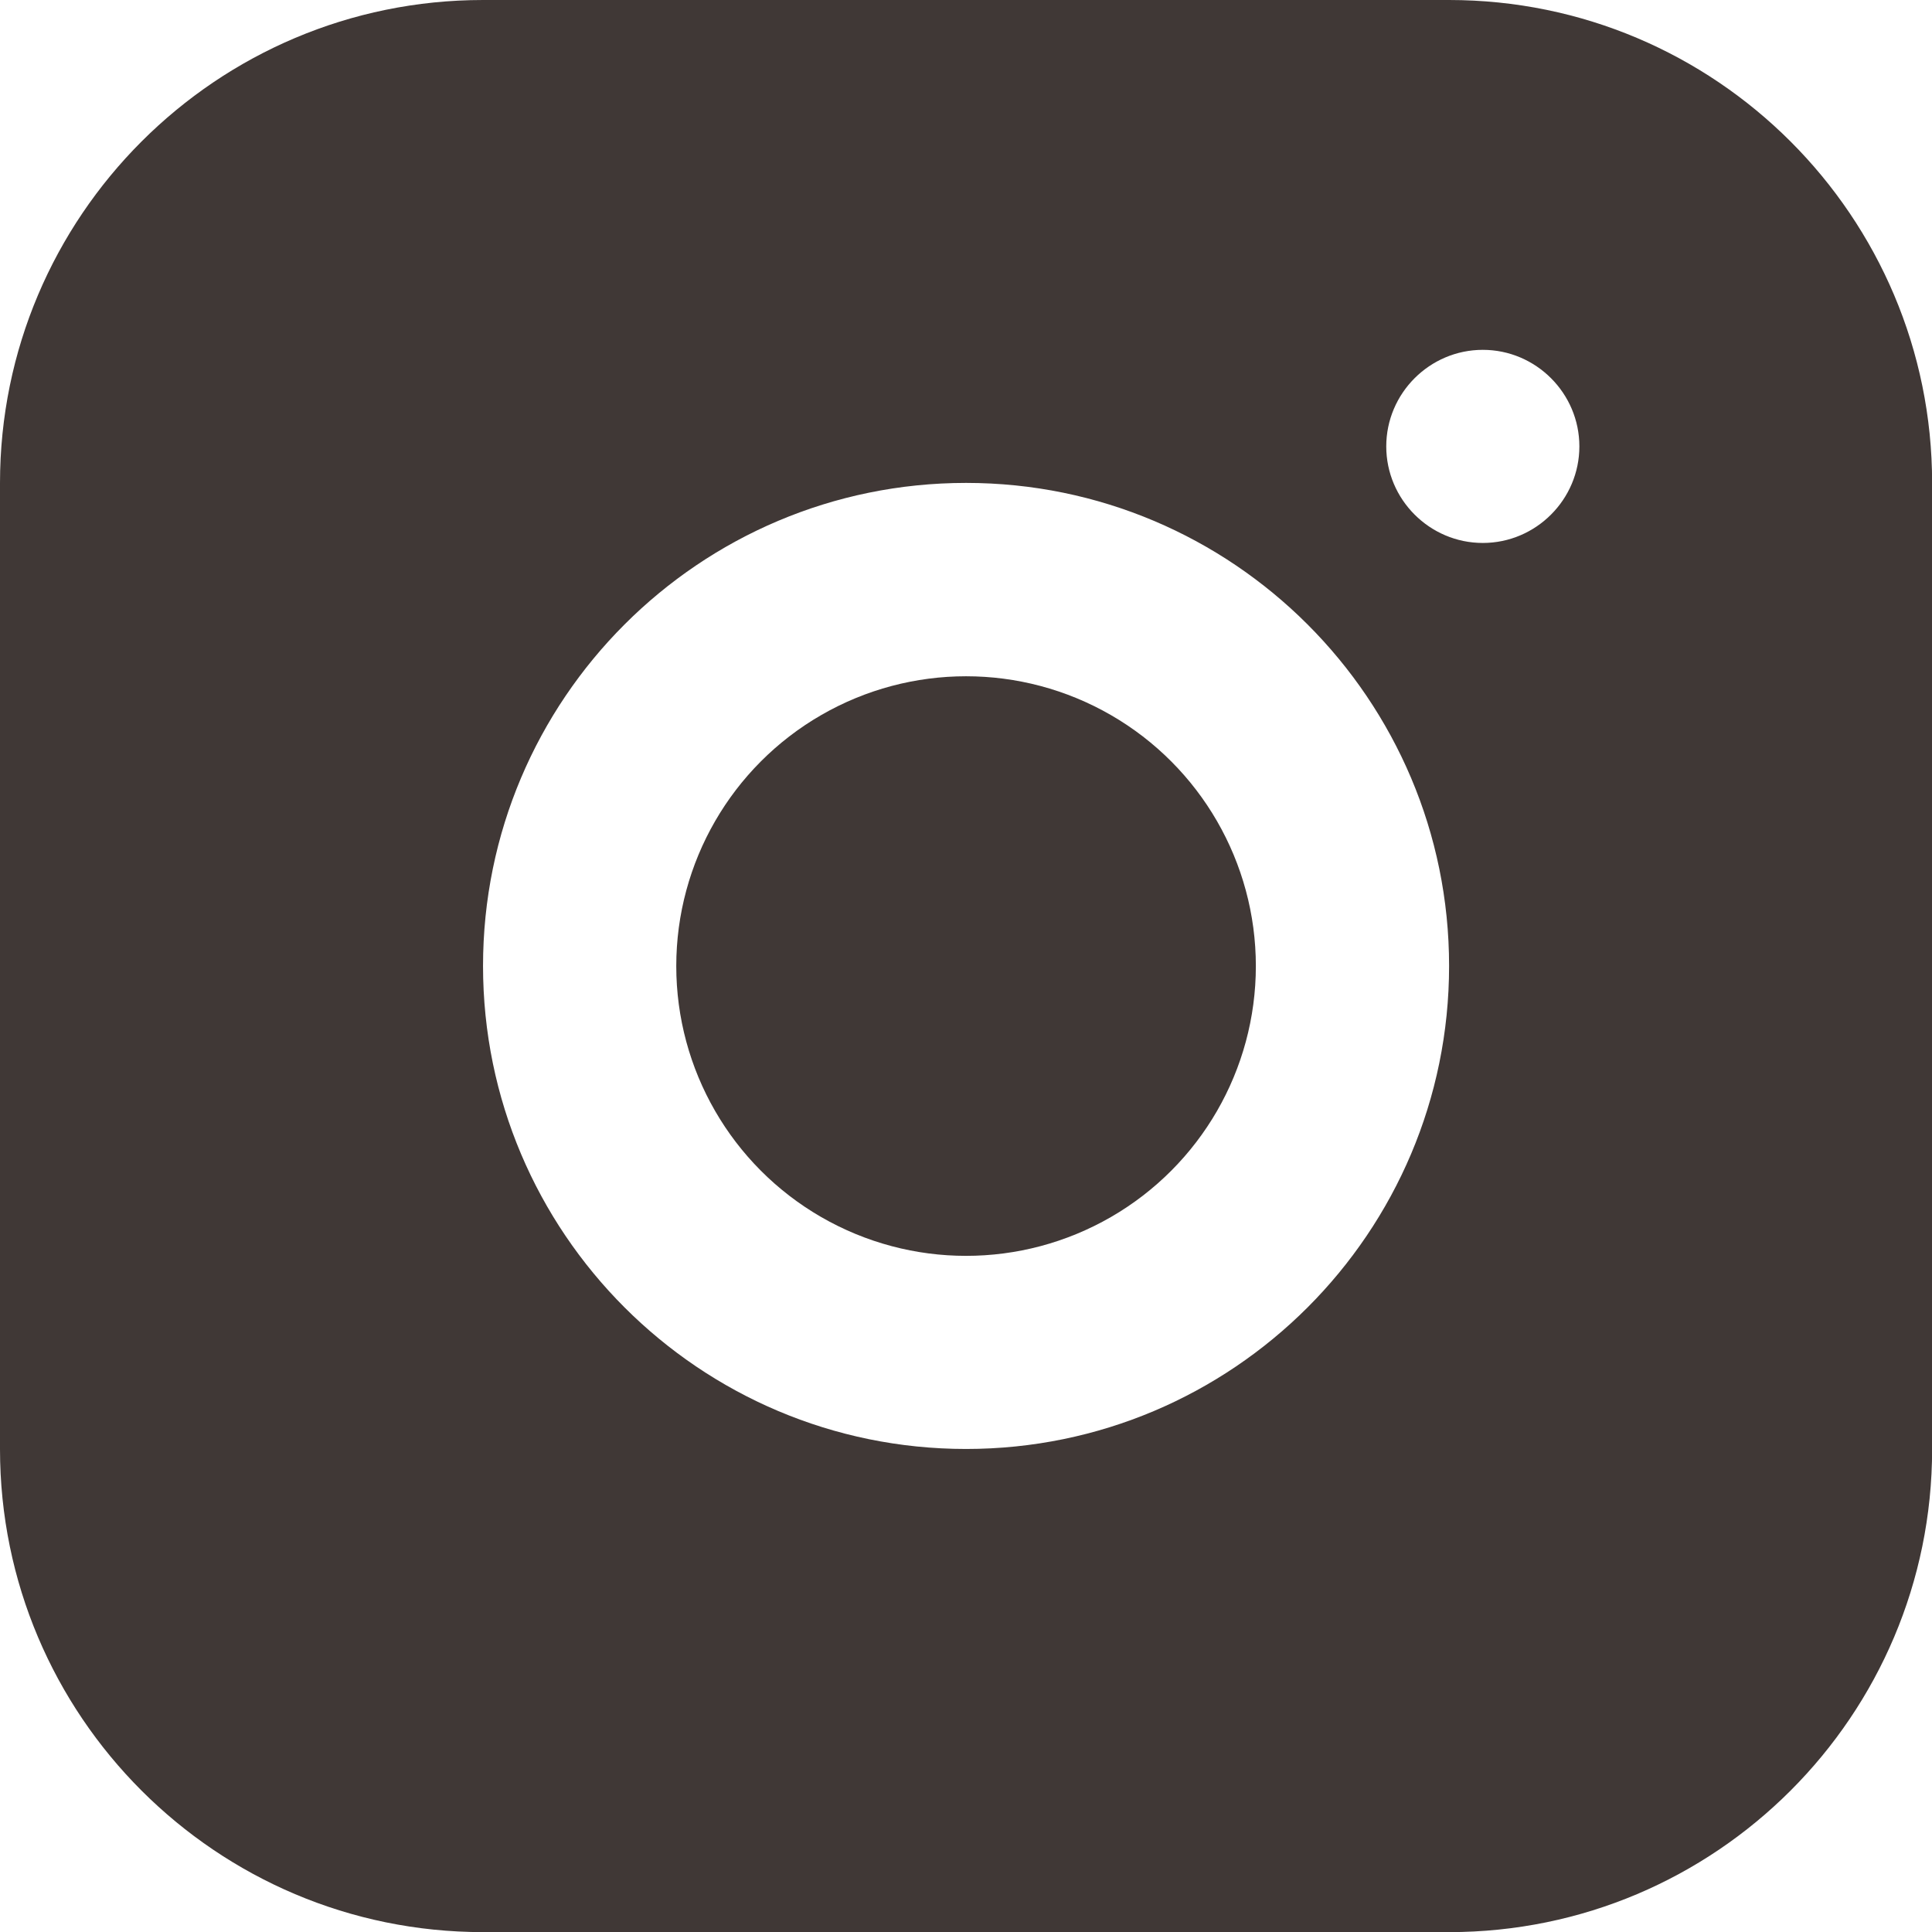
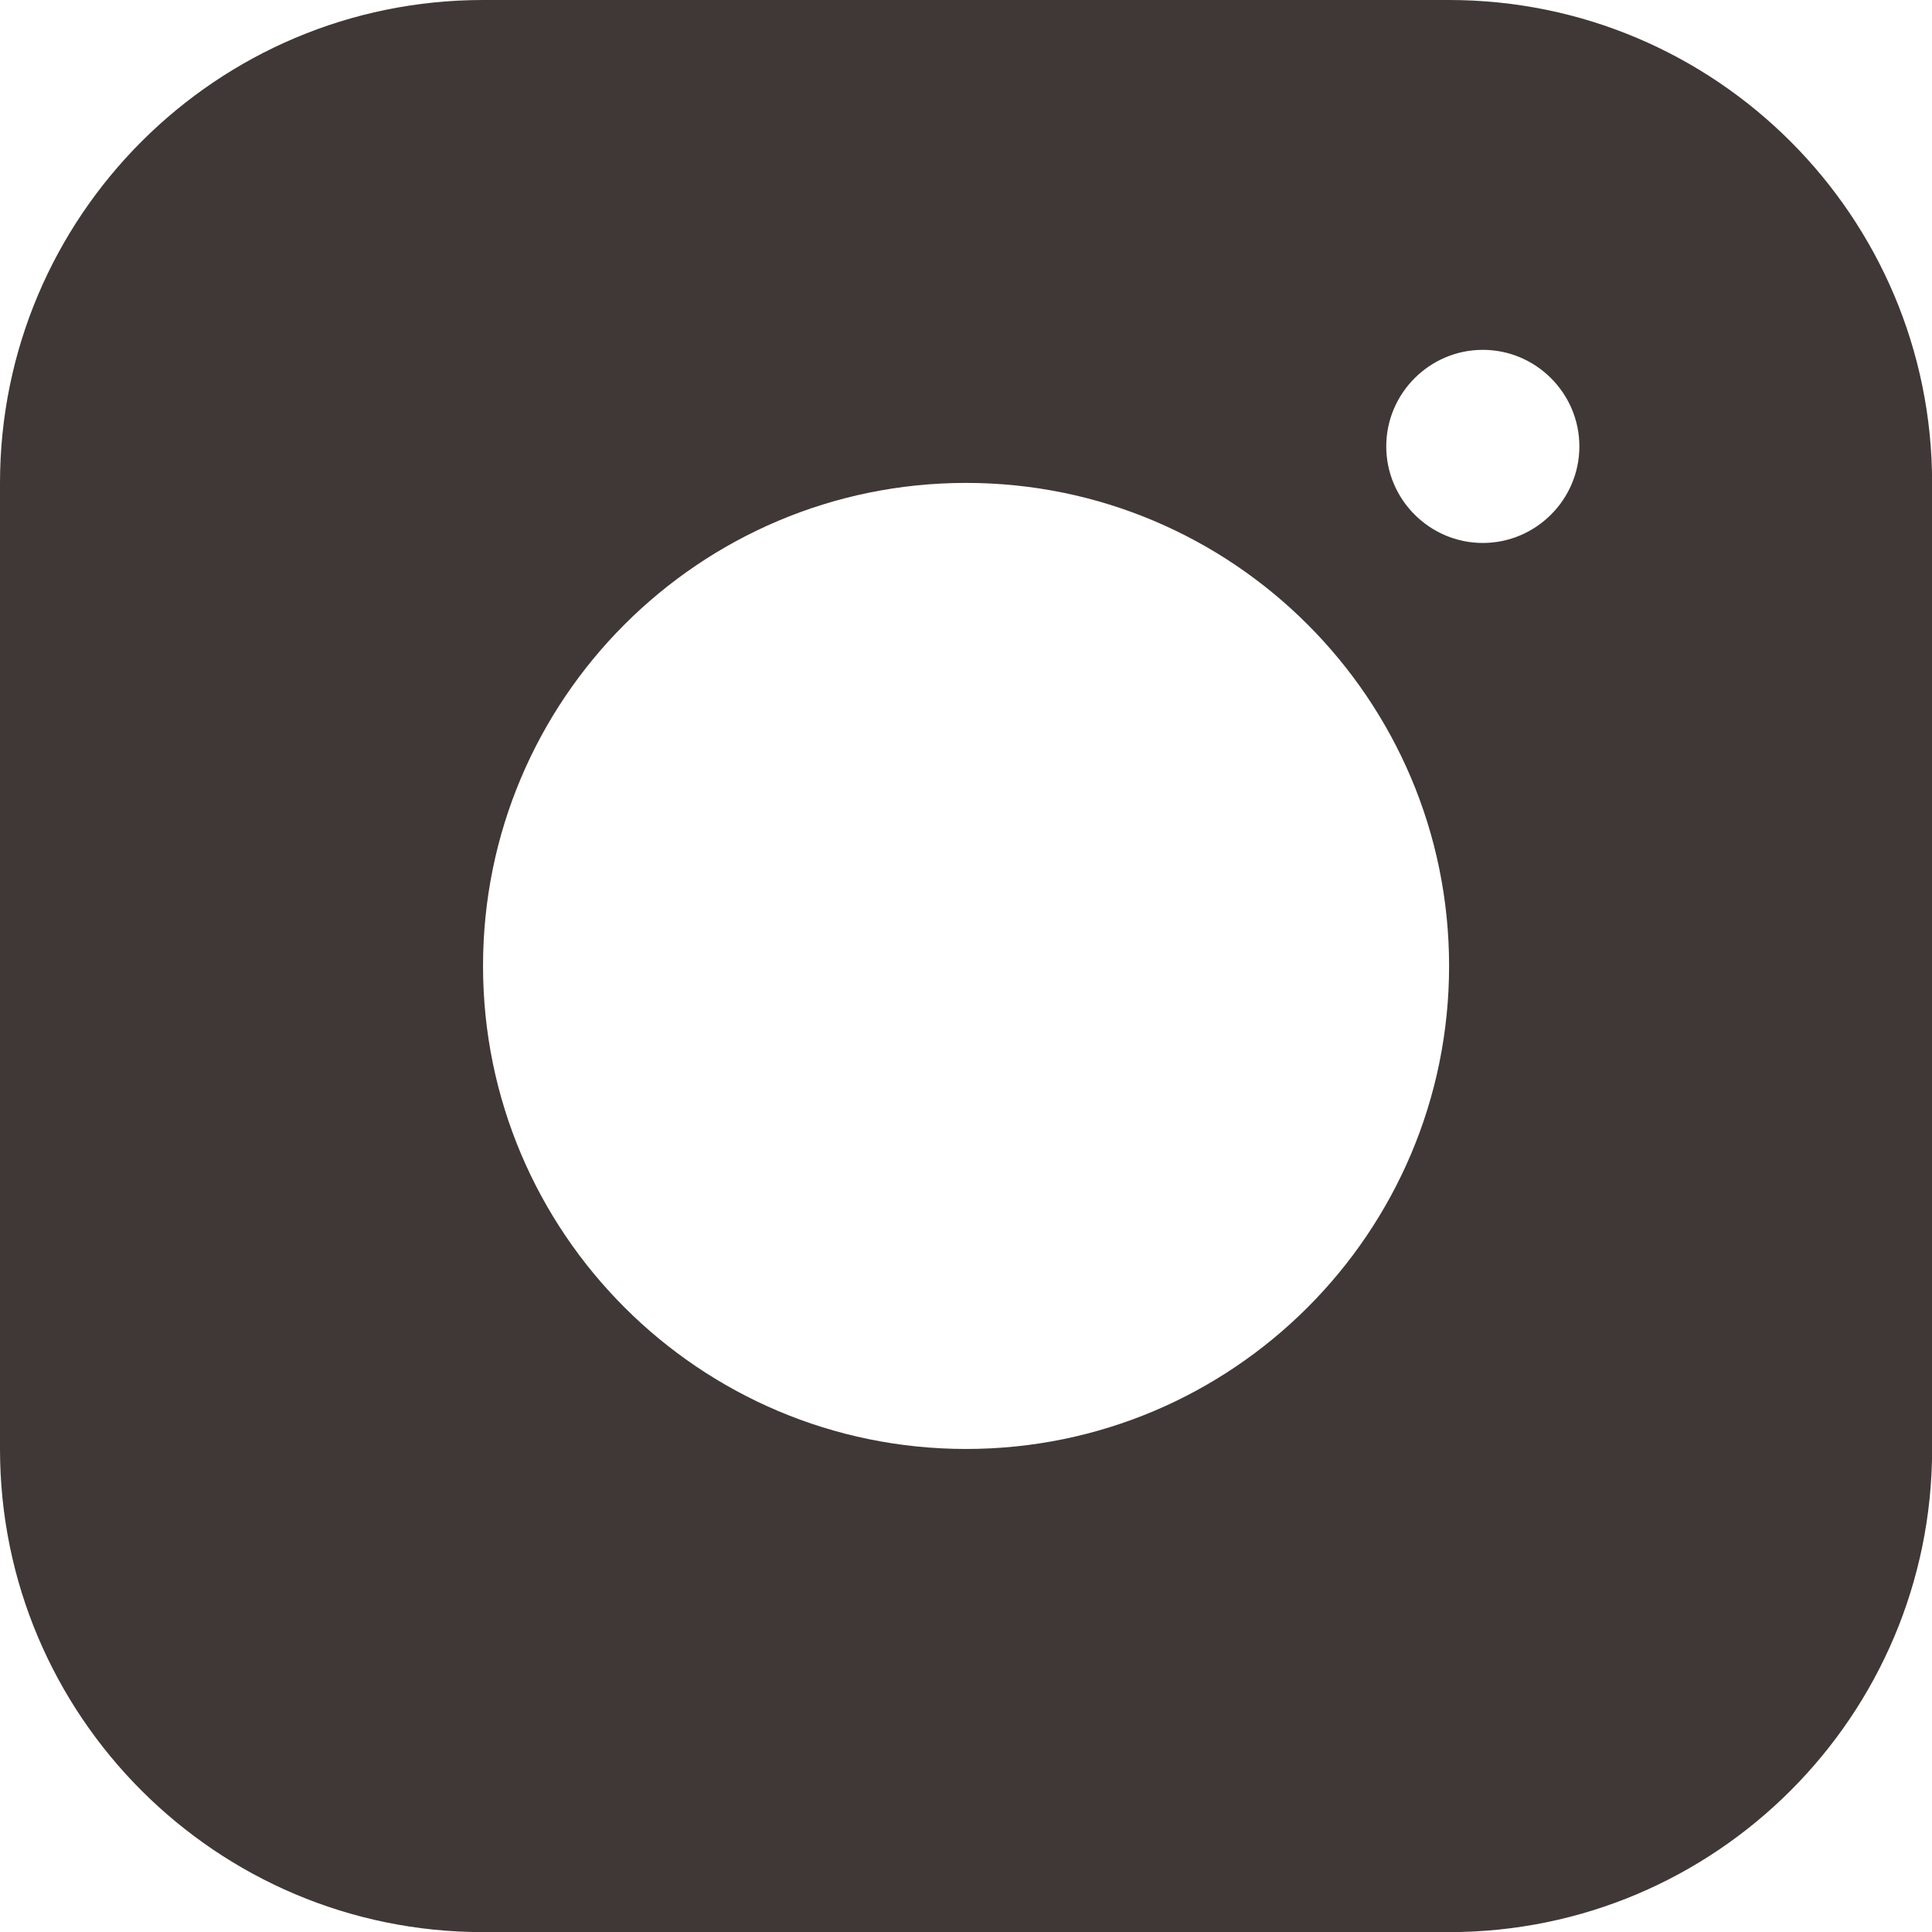
<svg xmlns="http://www.w3.org/2000/svg" id="Camada_1" data-name="Camada 1" viewBox="0 0 159.27 159.27">
  <defs>
    <style>
      .cls-1 {
        fill: #403836;
      }
    </style>
  </defs>
  <path class="cls-1" d="M119.45,0H39.82C17.84,0,0,17.84,0,39.82v79.64c0,21.98,17.84,39.82,39.82,39.82h79.64c21.98,0,39.82-17.84,39.82-39.82V39.82c0-21.98-17.84-39.82-39.82-39.82ZM79.64,119.45c-21.98,0-39.82-17.84-39.82-39.82s17.84-39.82,39.82-39.82,39.82,17.84,39.82,39.82-17.84,39.82-39.82,39.82ZM122.24,44.76c-4.38,0-7.96-3.58-7.96-7.96s3.58-7.96,7.96-7.96,7.96,3.58,7.96,7.96-3.58,7.96-7.96,7.96Z" />
-   <circle class="cls-1" cx="79.64" cy="79.64" r="23.89" />
</svg>